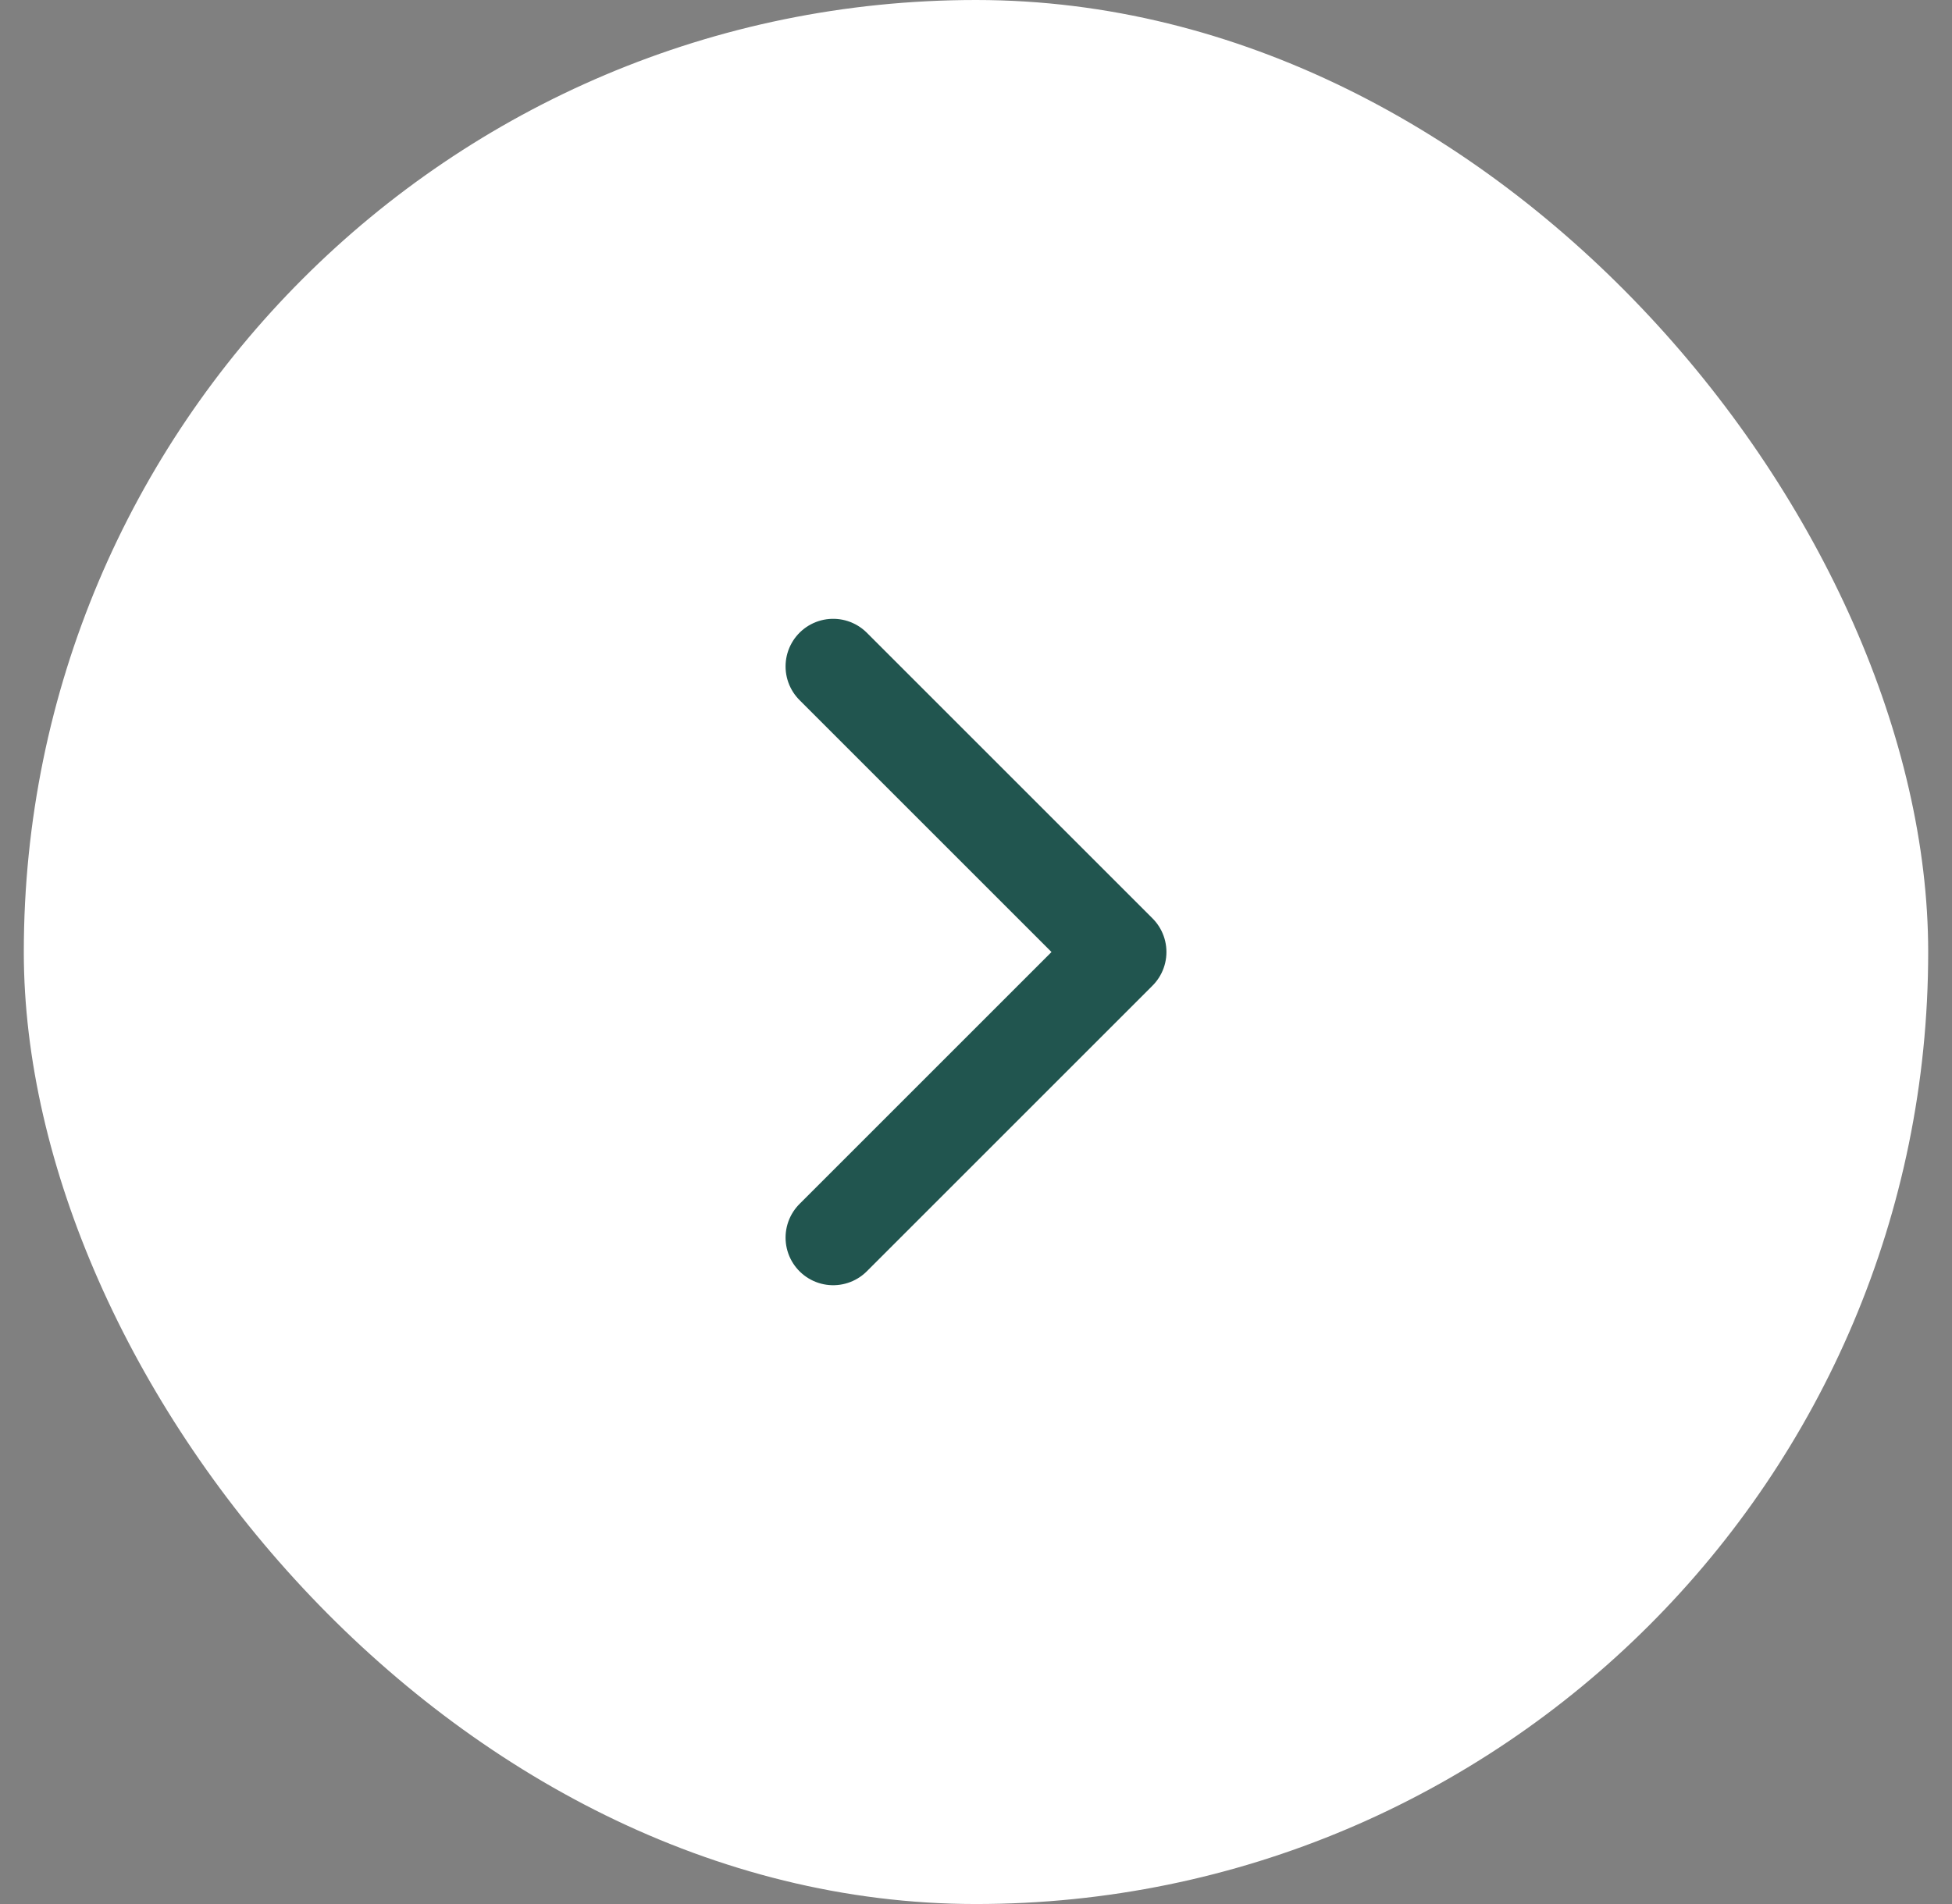
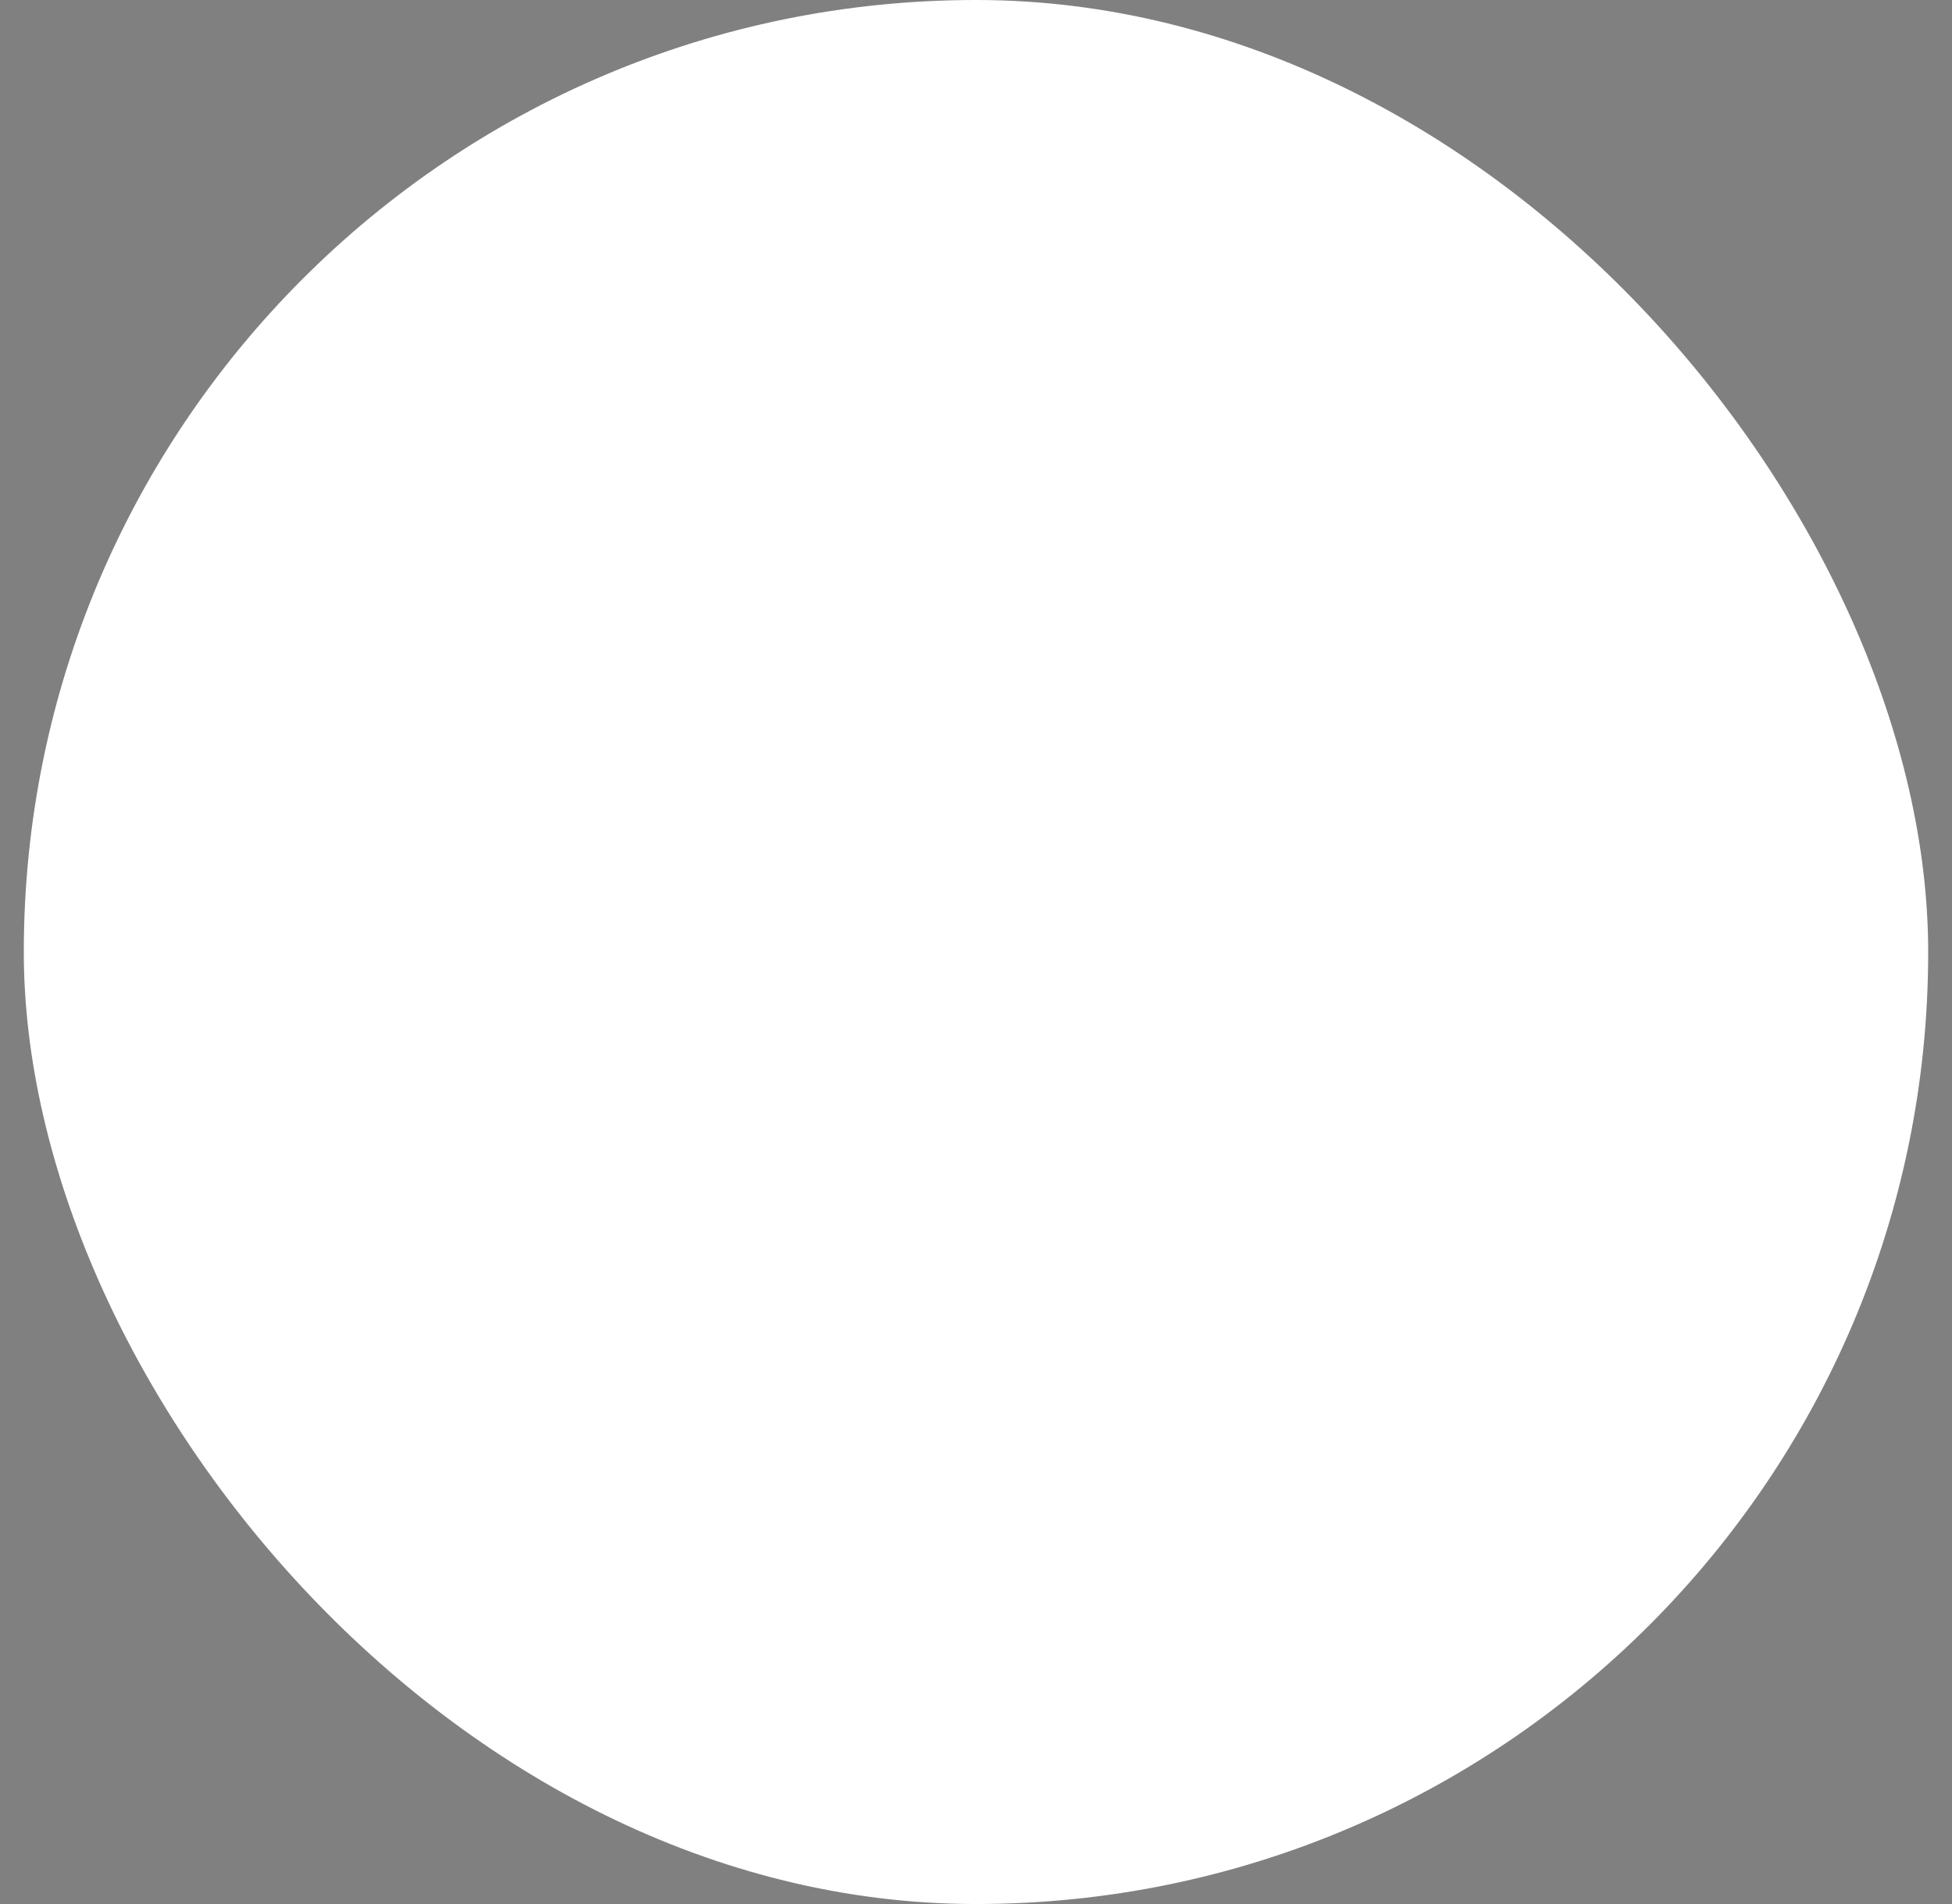
<svg xmlns="http://www.w3.org/2000/svg" width="41" height="40" viewBox="0 0 41 40" fill="none">
  <rect x="0" y="0" width="41" height="40" fill="#808080" stroke="none" />
  <rect x="0.5" width="40" height="40" rx="20" fill="white" />
-   <path d="M17.5 26L23.5 20L17.5 14" stroke="#21554F" stroke-width="2" stroke-linecap="round" stroke-linejoin="round" />
</svg>